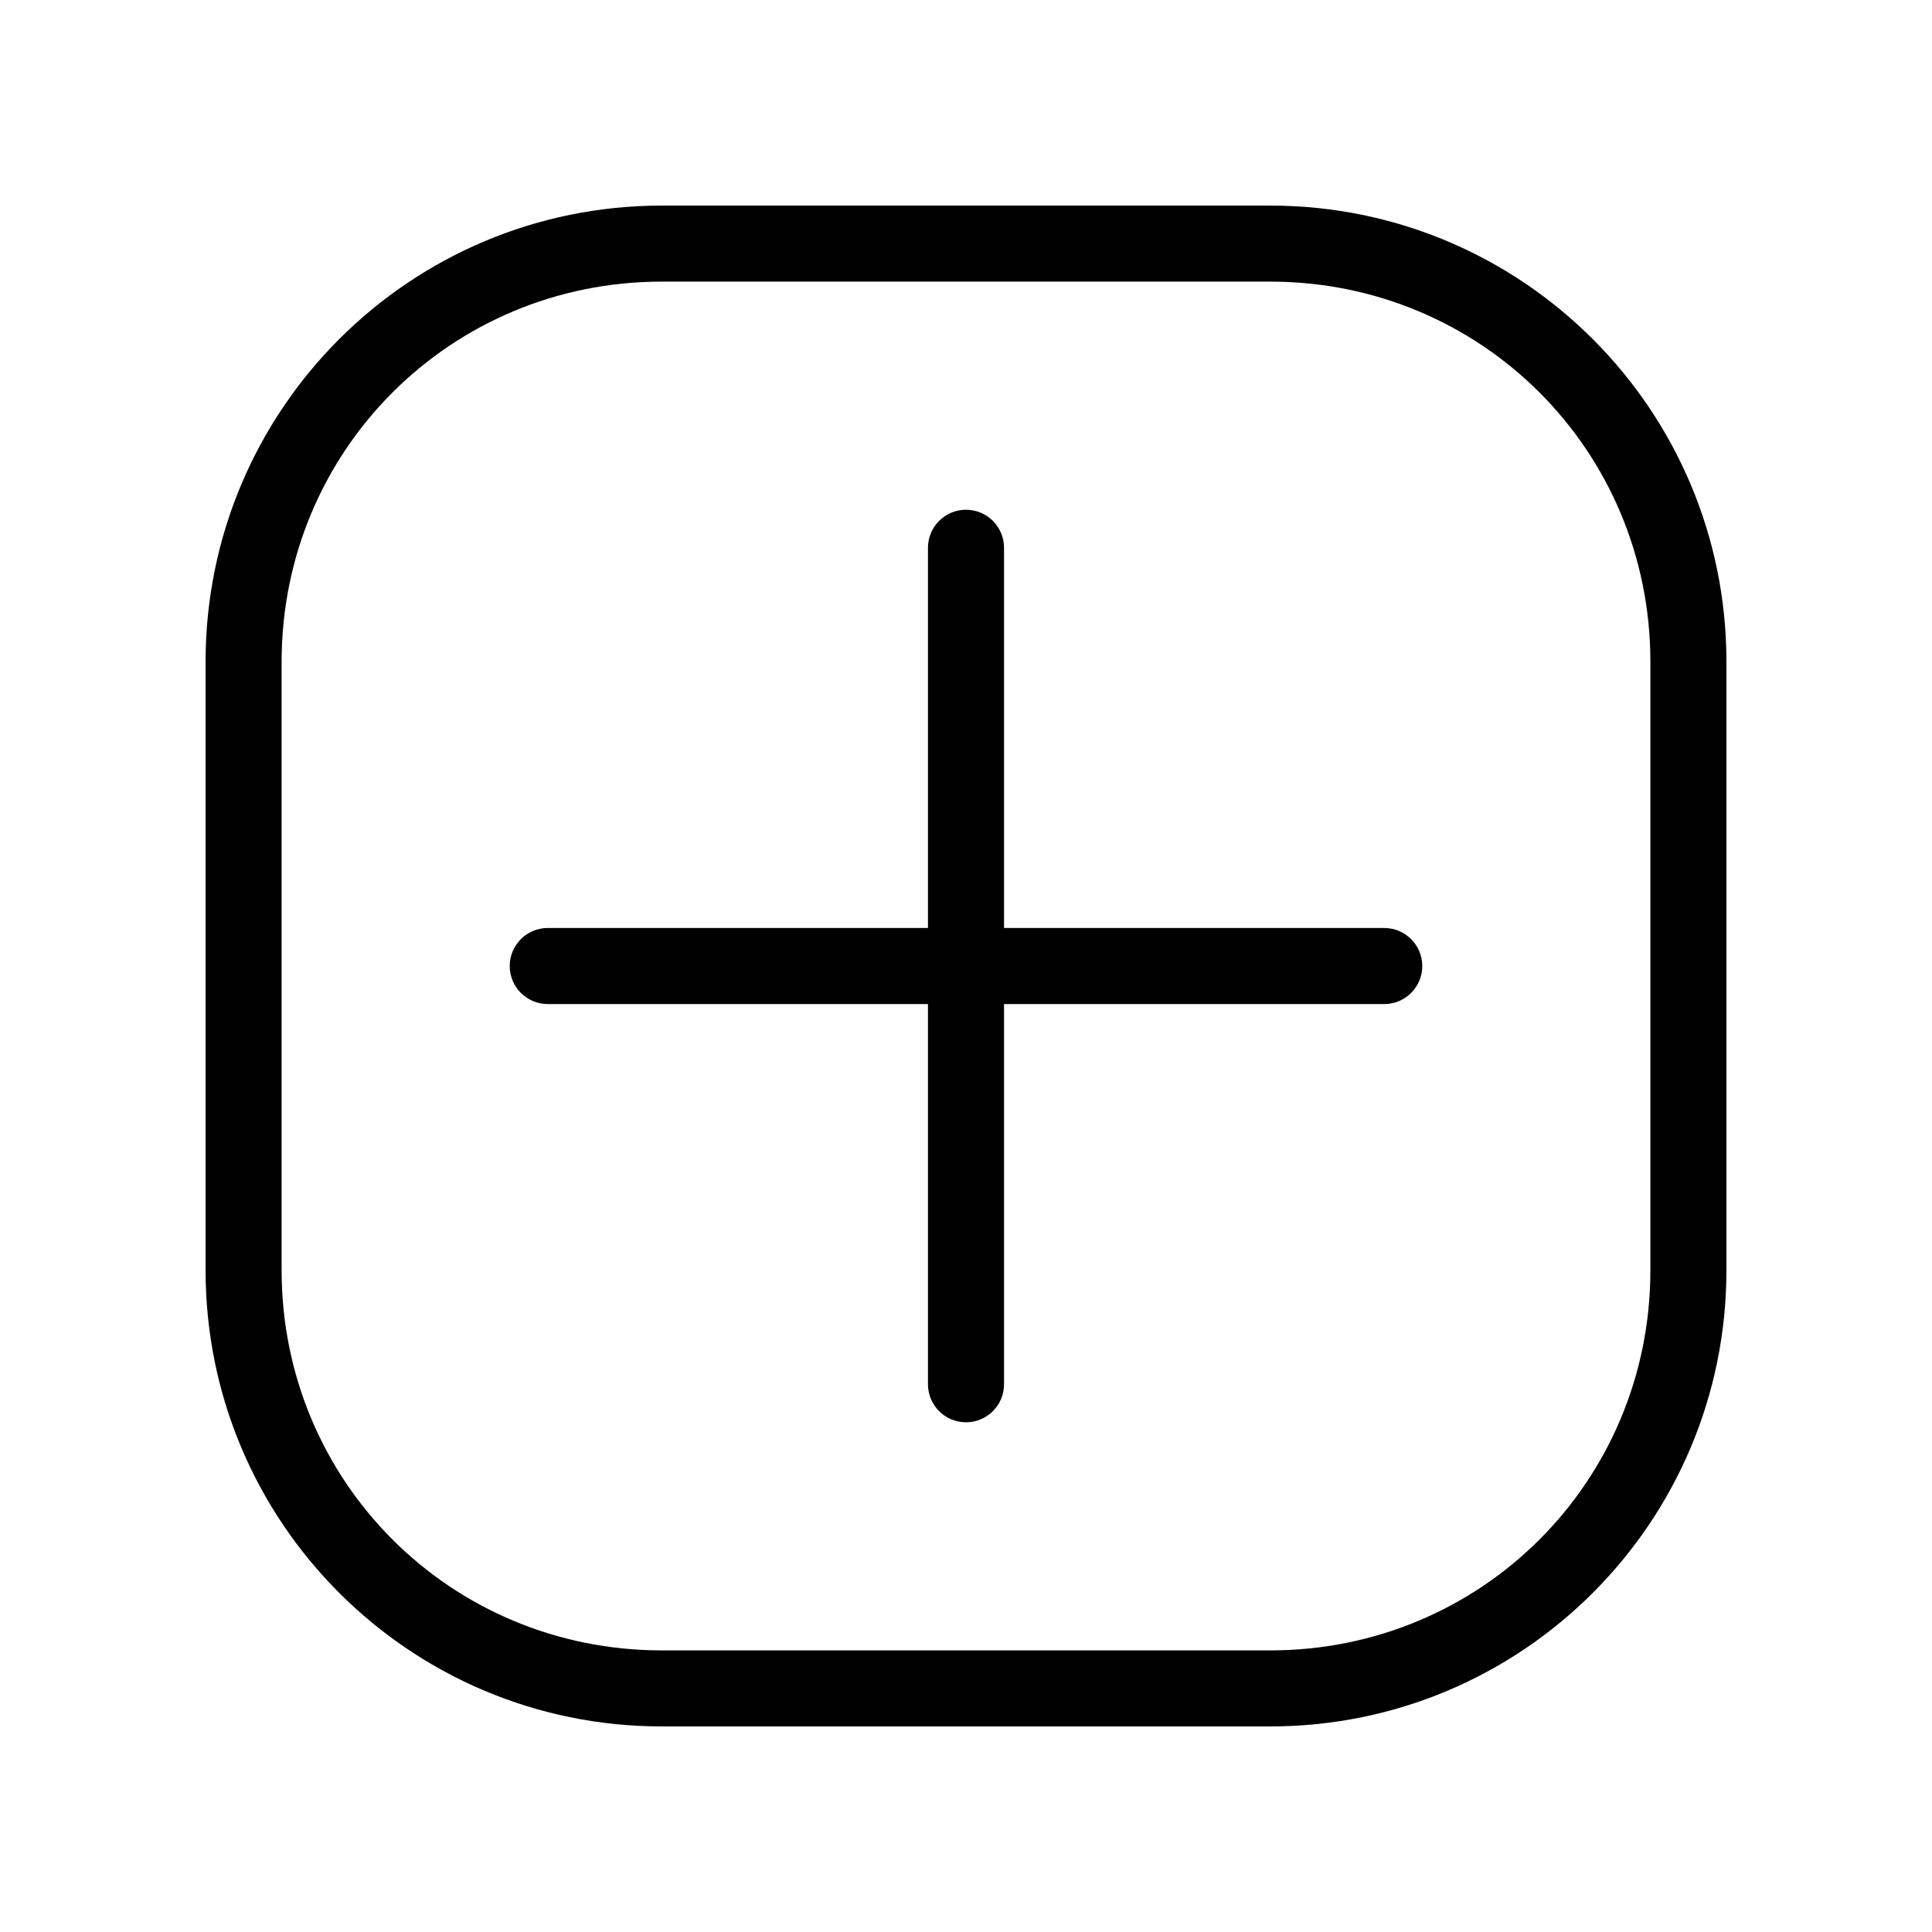
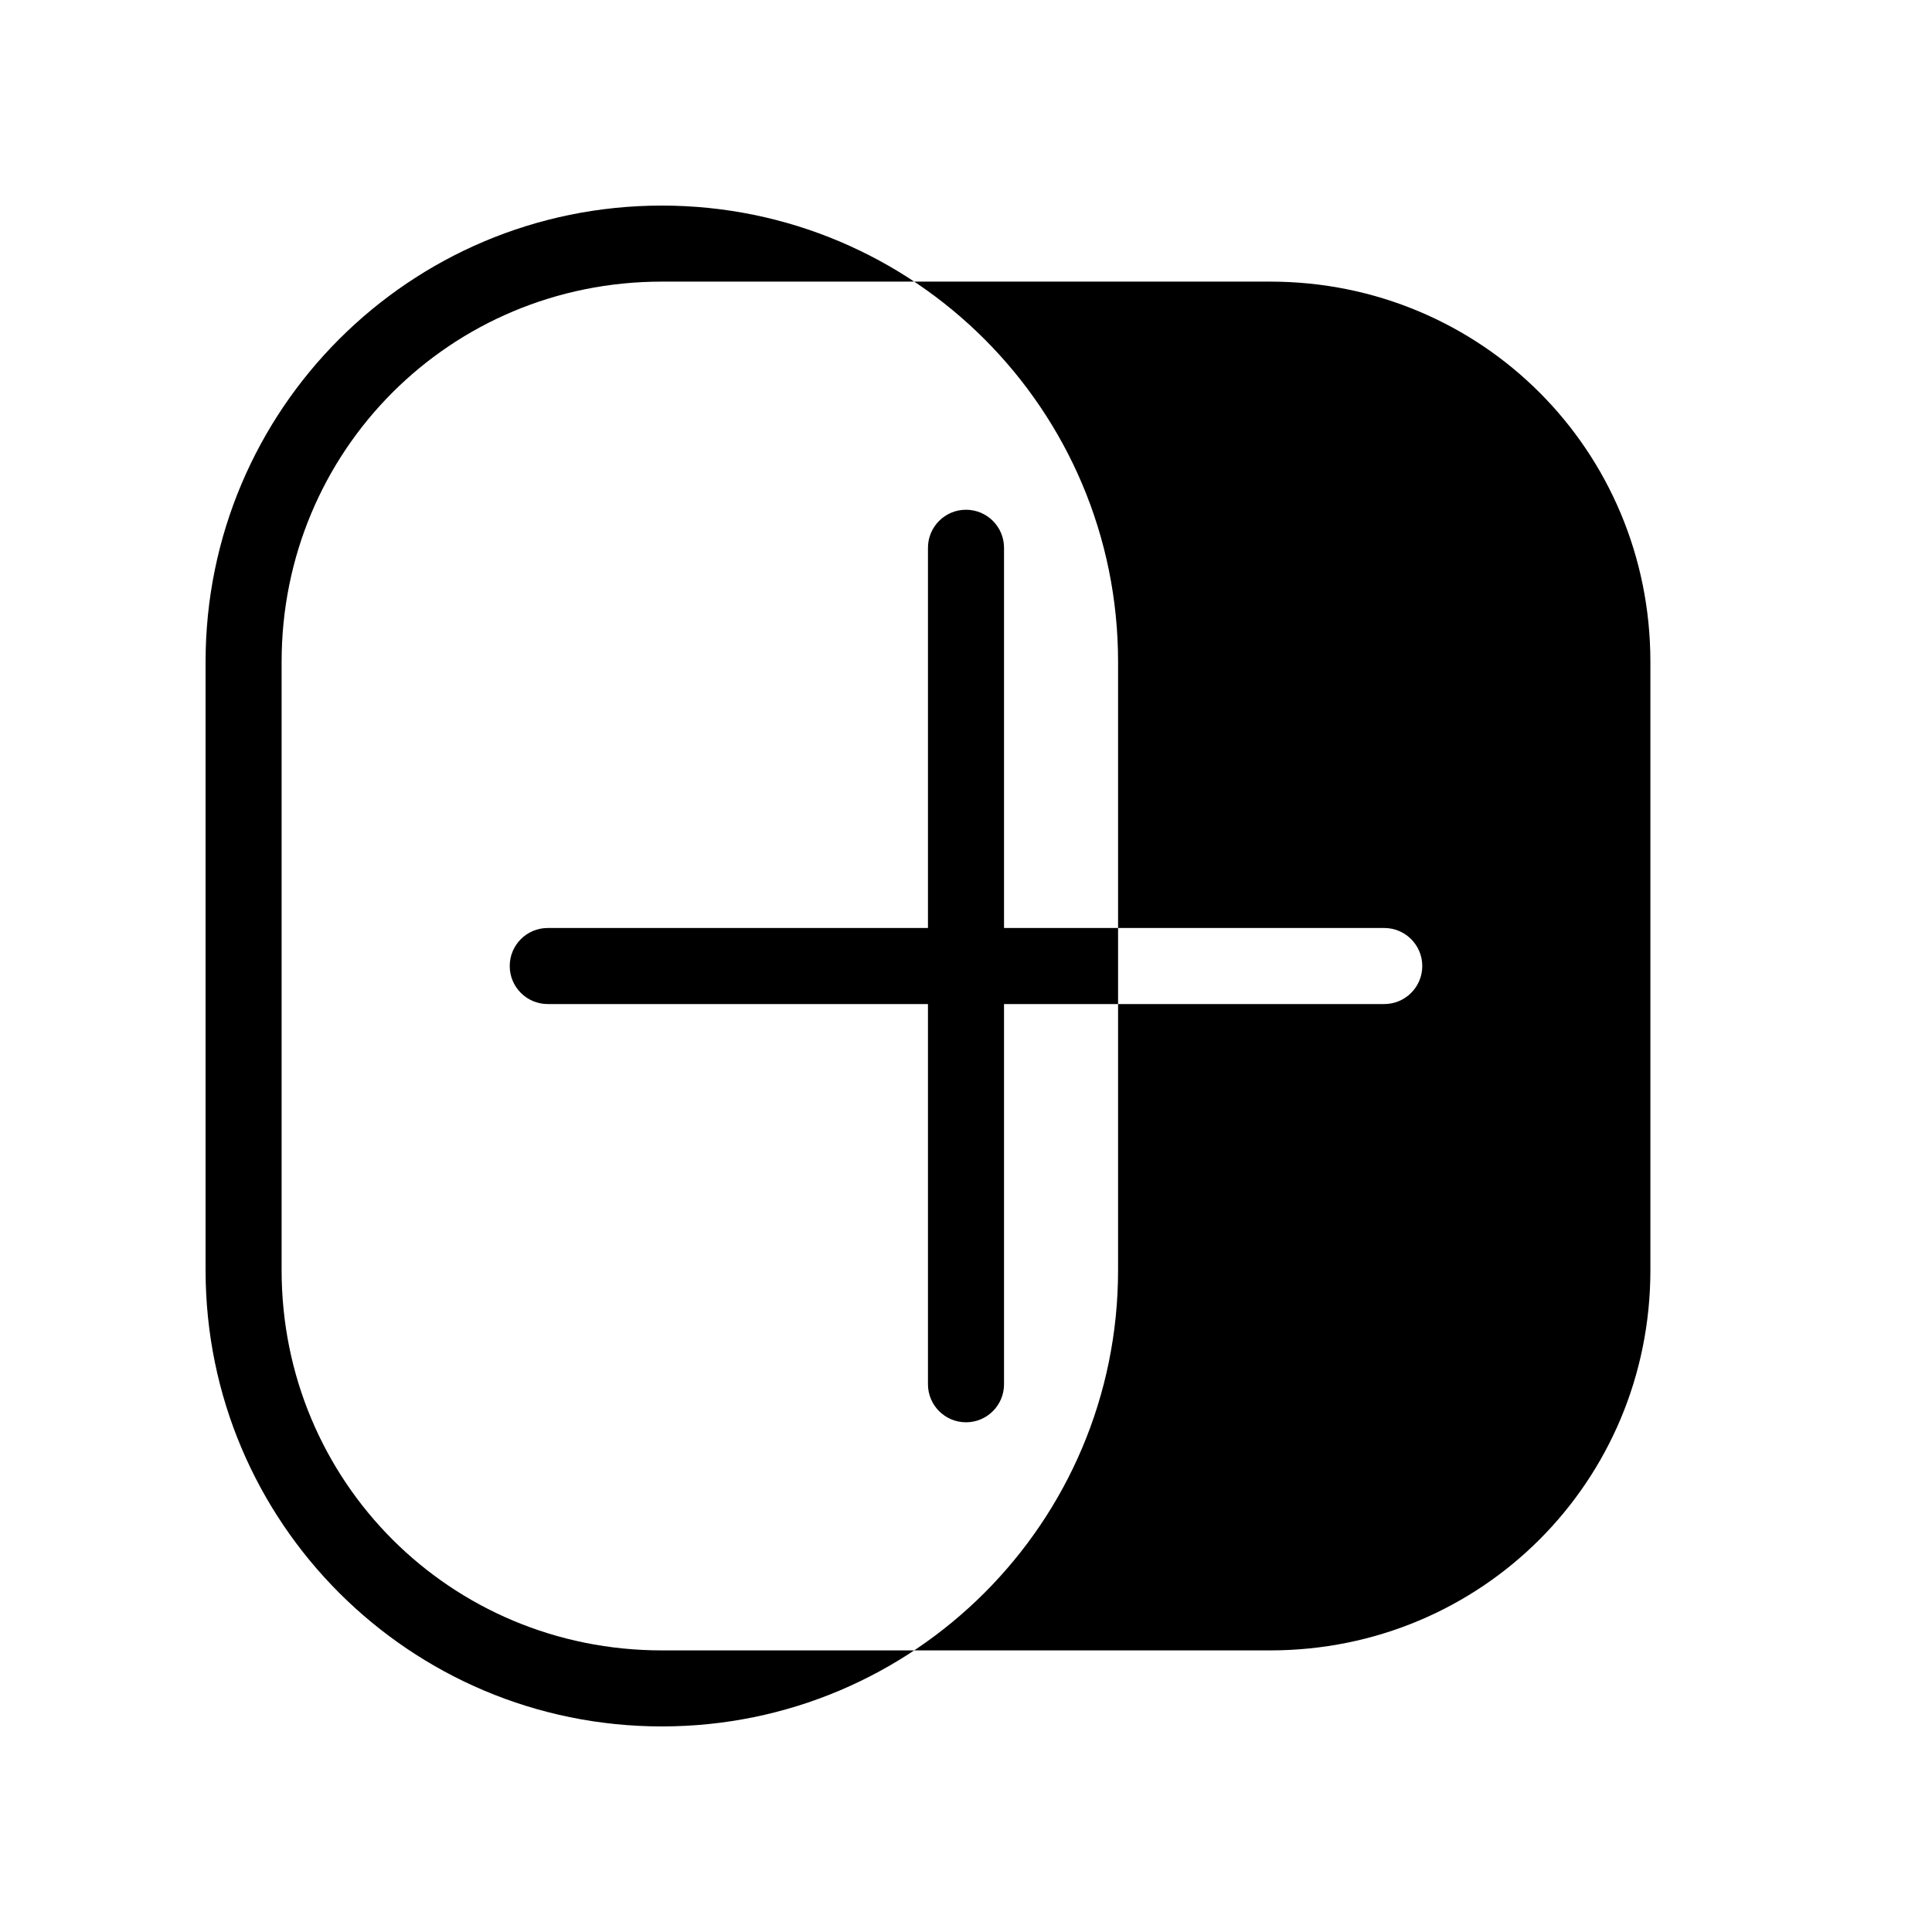
<svg xmlns="http://www.w3.org/2000/svg" fill="#000000" width="800px" height="800px" version="1.1" viewBox="144 144 512 512">
-   <path d="m319.39 198.48c-66.812 0-120.91 54.102-120.91 120.91v161.22c0 66.812 54.102 120.91 120.91 120.91h161.22c66.812 0 120.91-54.102 120.91-120.91v-161.22c0-66.812-54.102-120.91-120.91-120.91zm0 20.152h161.22c55.996 0 100.76 44.766 100.76 100.76v161.22c0 55.996-44.766 100.76-100.76 100.76h-161.22c-55.996 0-100.76-44.766-100.76-100.76v-161.22c0-55.996 44.766-100.76 100.76-100.76zm80.609 60.457c-5.566 0-10.078 4.512-10.078 10.078v100.76h-100.76c-5.566 0-10.078 4.512-10.078 10.078s4.512 10.078 10.078 10.078h100.76v100.76c0 5.566 4.512 10.078 10.078 10.078s10.078-4.512 10.078-10.078v-100.76h100.76c5.566 0 10.078-4.512 10.078-10.078s-4.512-10.078-10.078-10.078h-100.76v-100.76c0-5.566-4.512-10.078-10.078-10.078z" />
+   <path d="m319.39 198.48c-66.812 0-120.91 54.102-120.91 120.91v161.22c0 66.812 54.102 120.91 120.91 120.91c66.812 0 120.91-54.102 120.91-120.91v-161.22c0-66.812-54.102-120.91-120.91-120.91zm0 20.152h161.22c55.996 0 100.76 44.766 100.76 100.76v161.22c0 55.996-44.766 100.76-100.76 100.76h-161.22c-55.996 0-100.76-44.766-100.76-100.76v-161.22c0-55.996 44.766-100.76 100.76-100.76zm80.609 60.457c-5.566 0-10.078 4.512-10.078 10.078v100.76h-100.76c-5.566 0-10.078 4.512-10.078 10.078s4.512 10.078 10.078 10.078h100.76v100.76c0 5.566 4.512 10.078 10.078 10.078s10.078-4.512 10.078-10.078v-100.76h100.76c5.566 0 10.078-4.512 10.078-10.078s-4.512-10.078-10.078-10.078h-100.76v-100.76c0-5.566-4.512-10.078-10.078-10.078z" />
</svg>